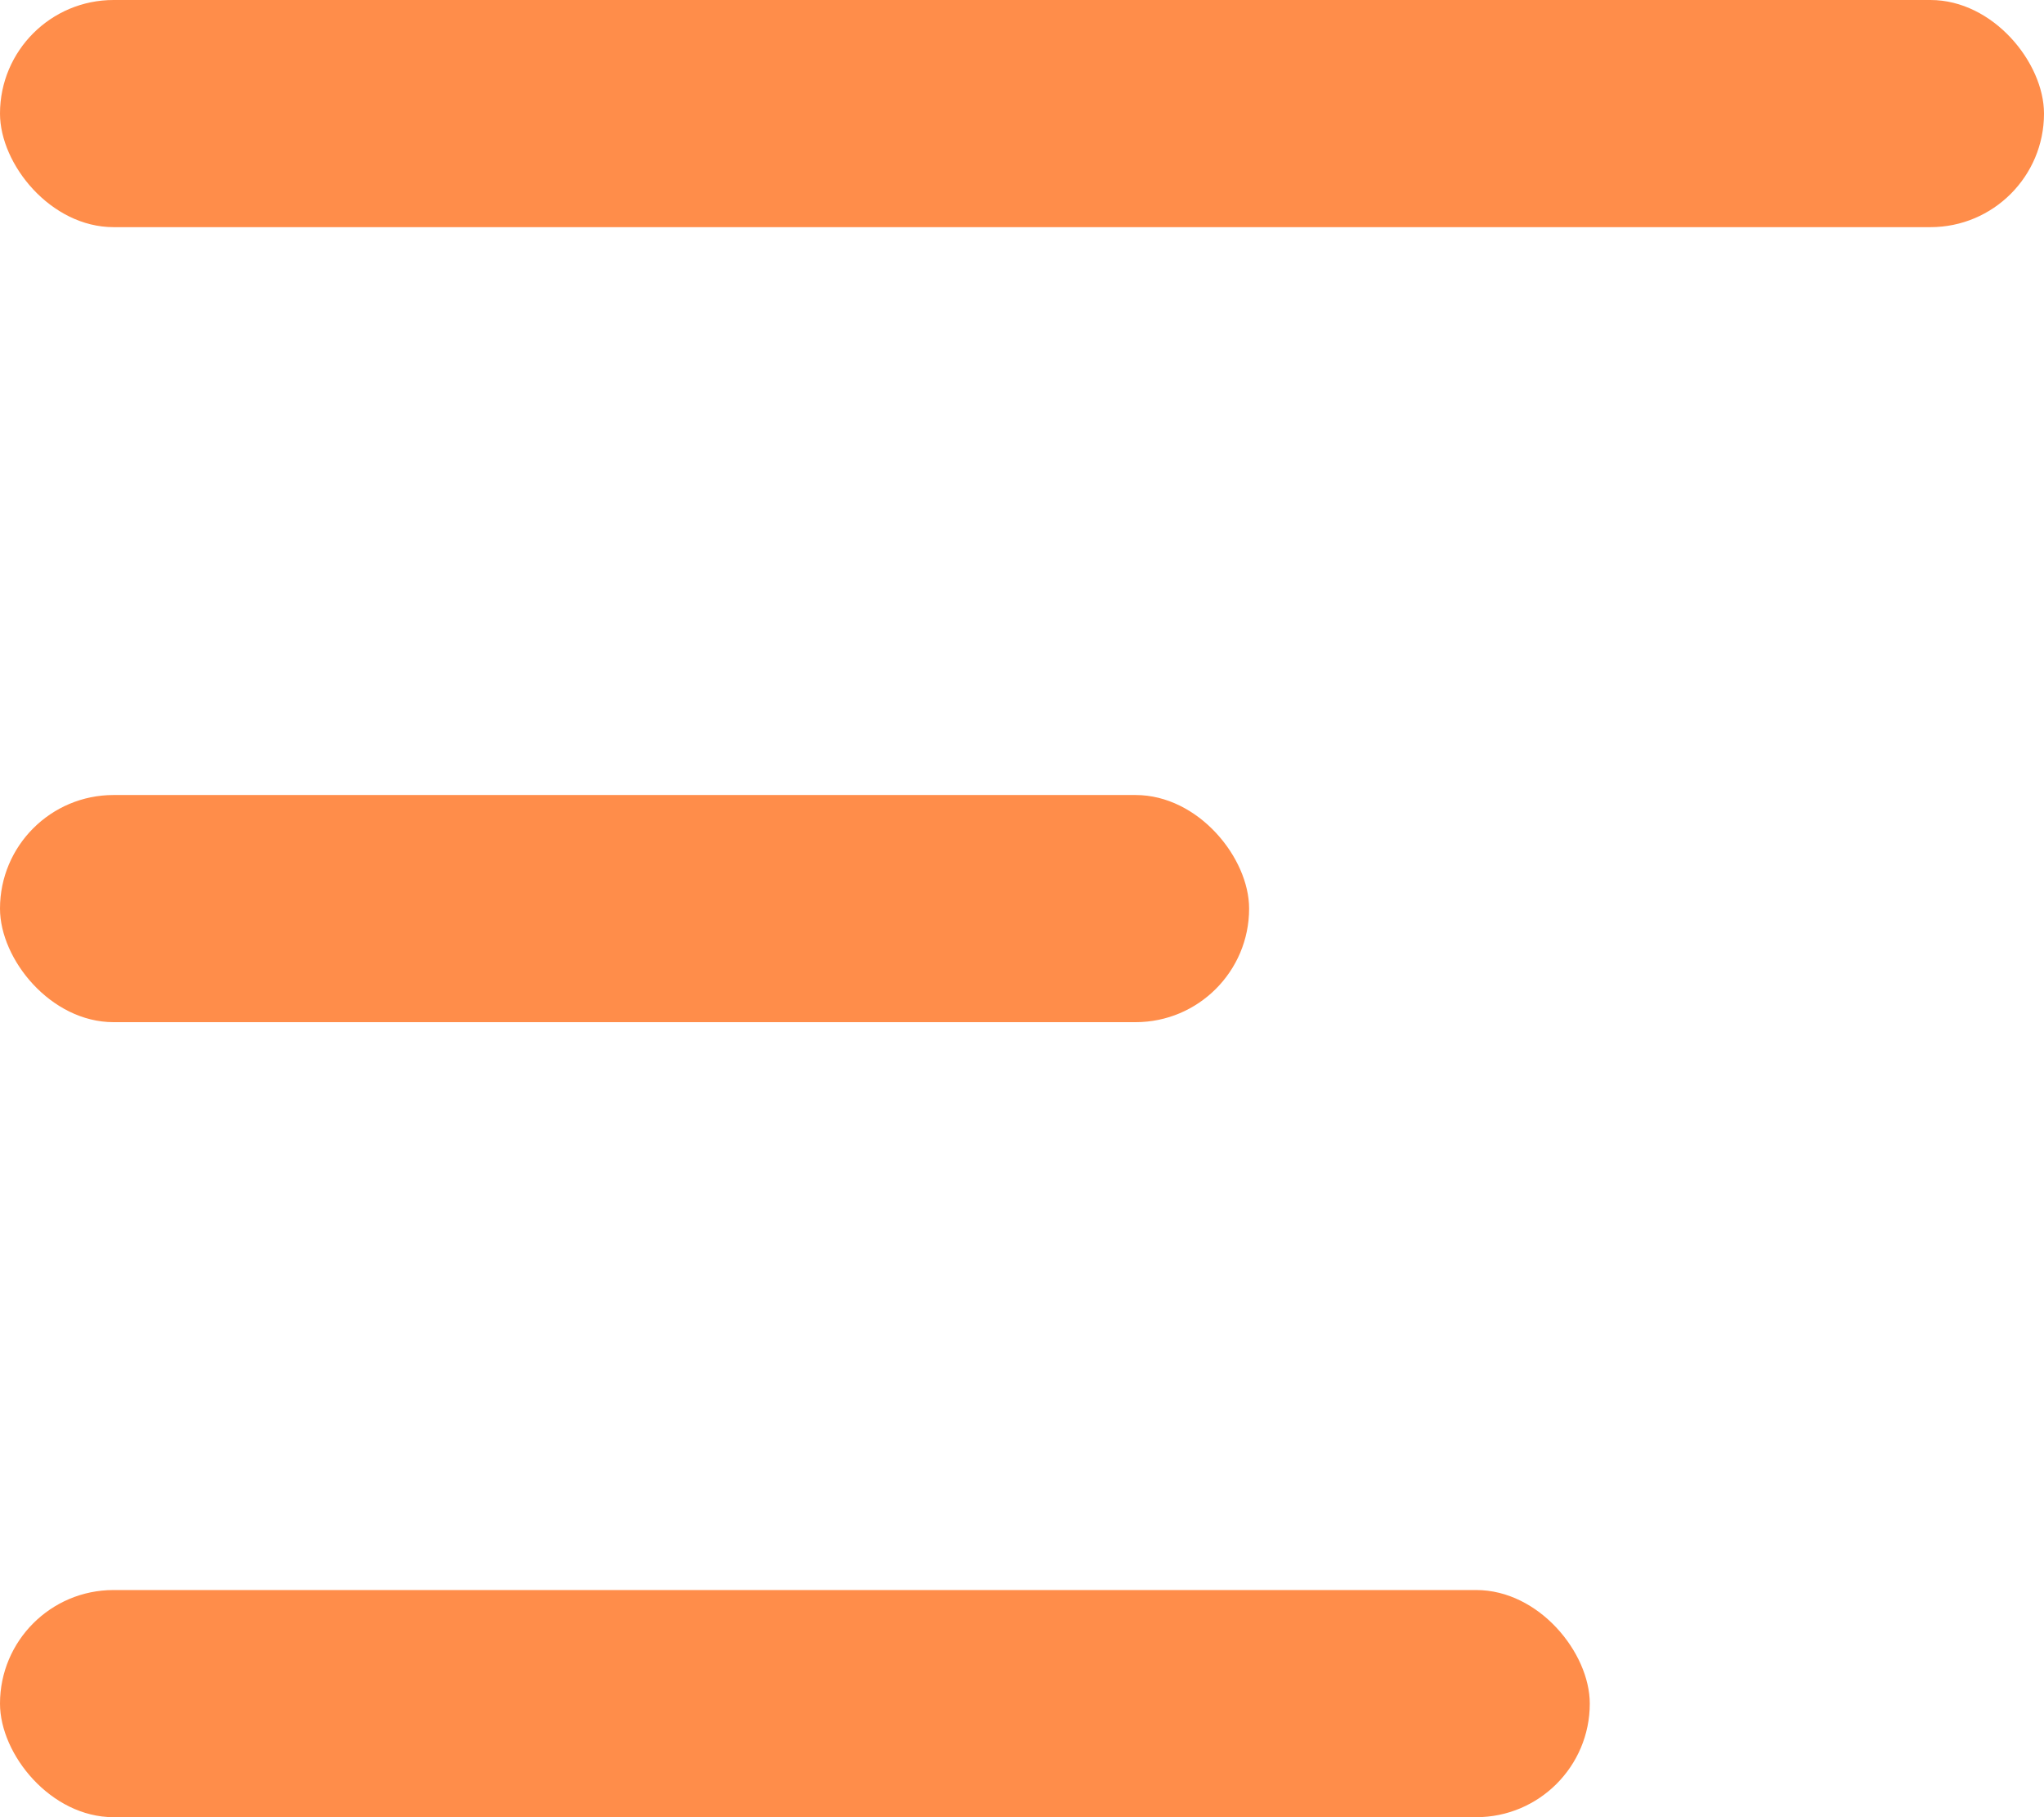
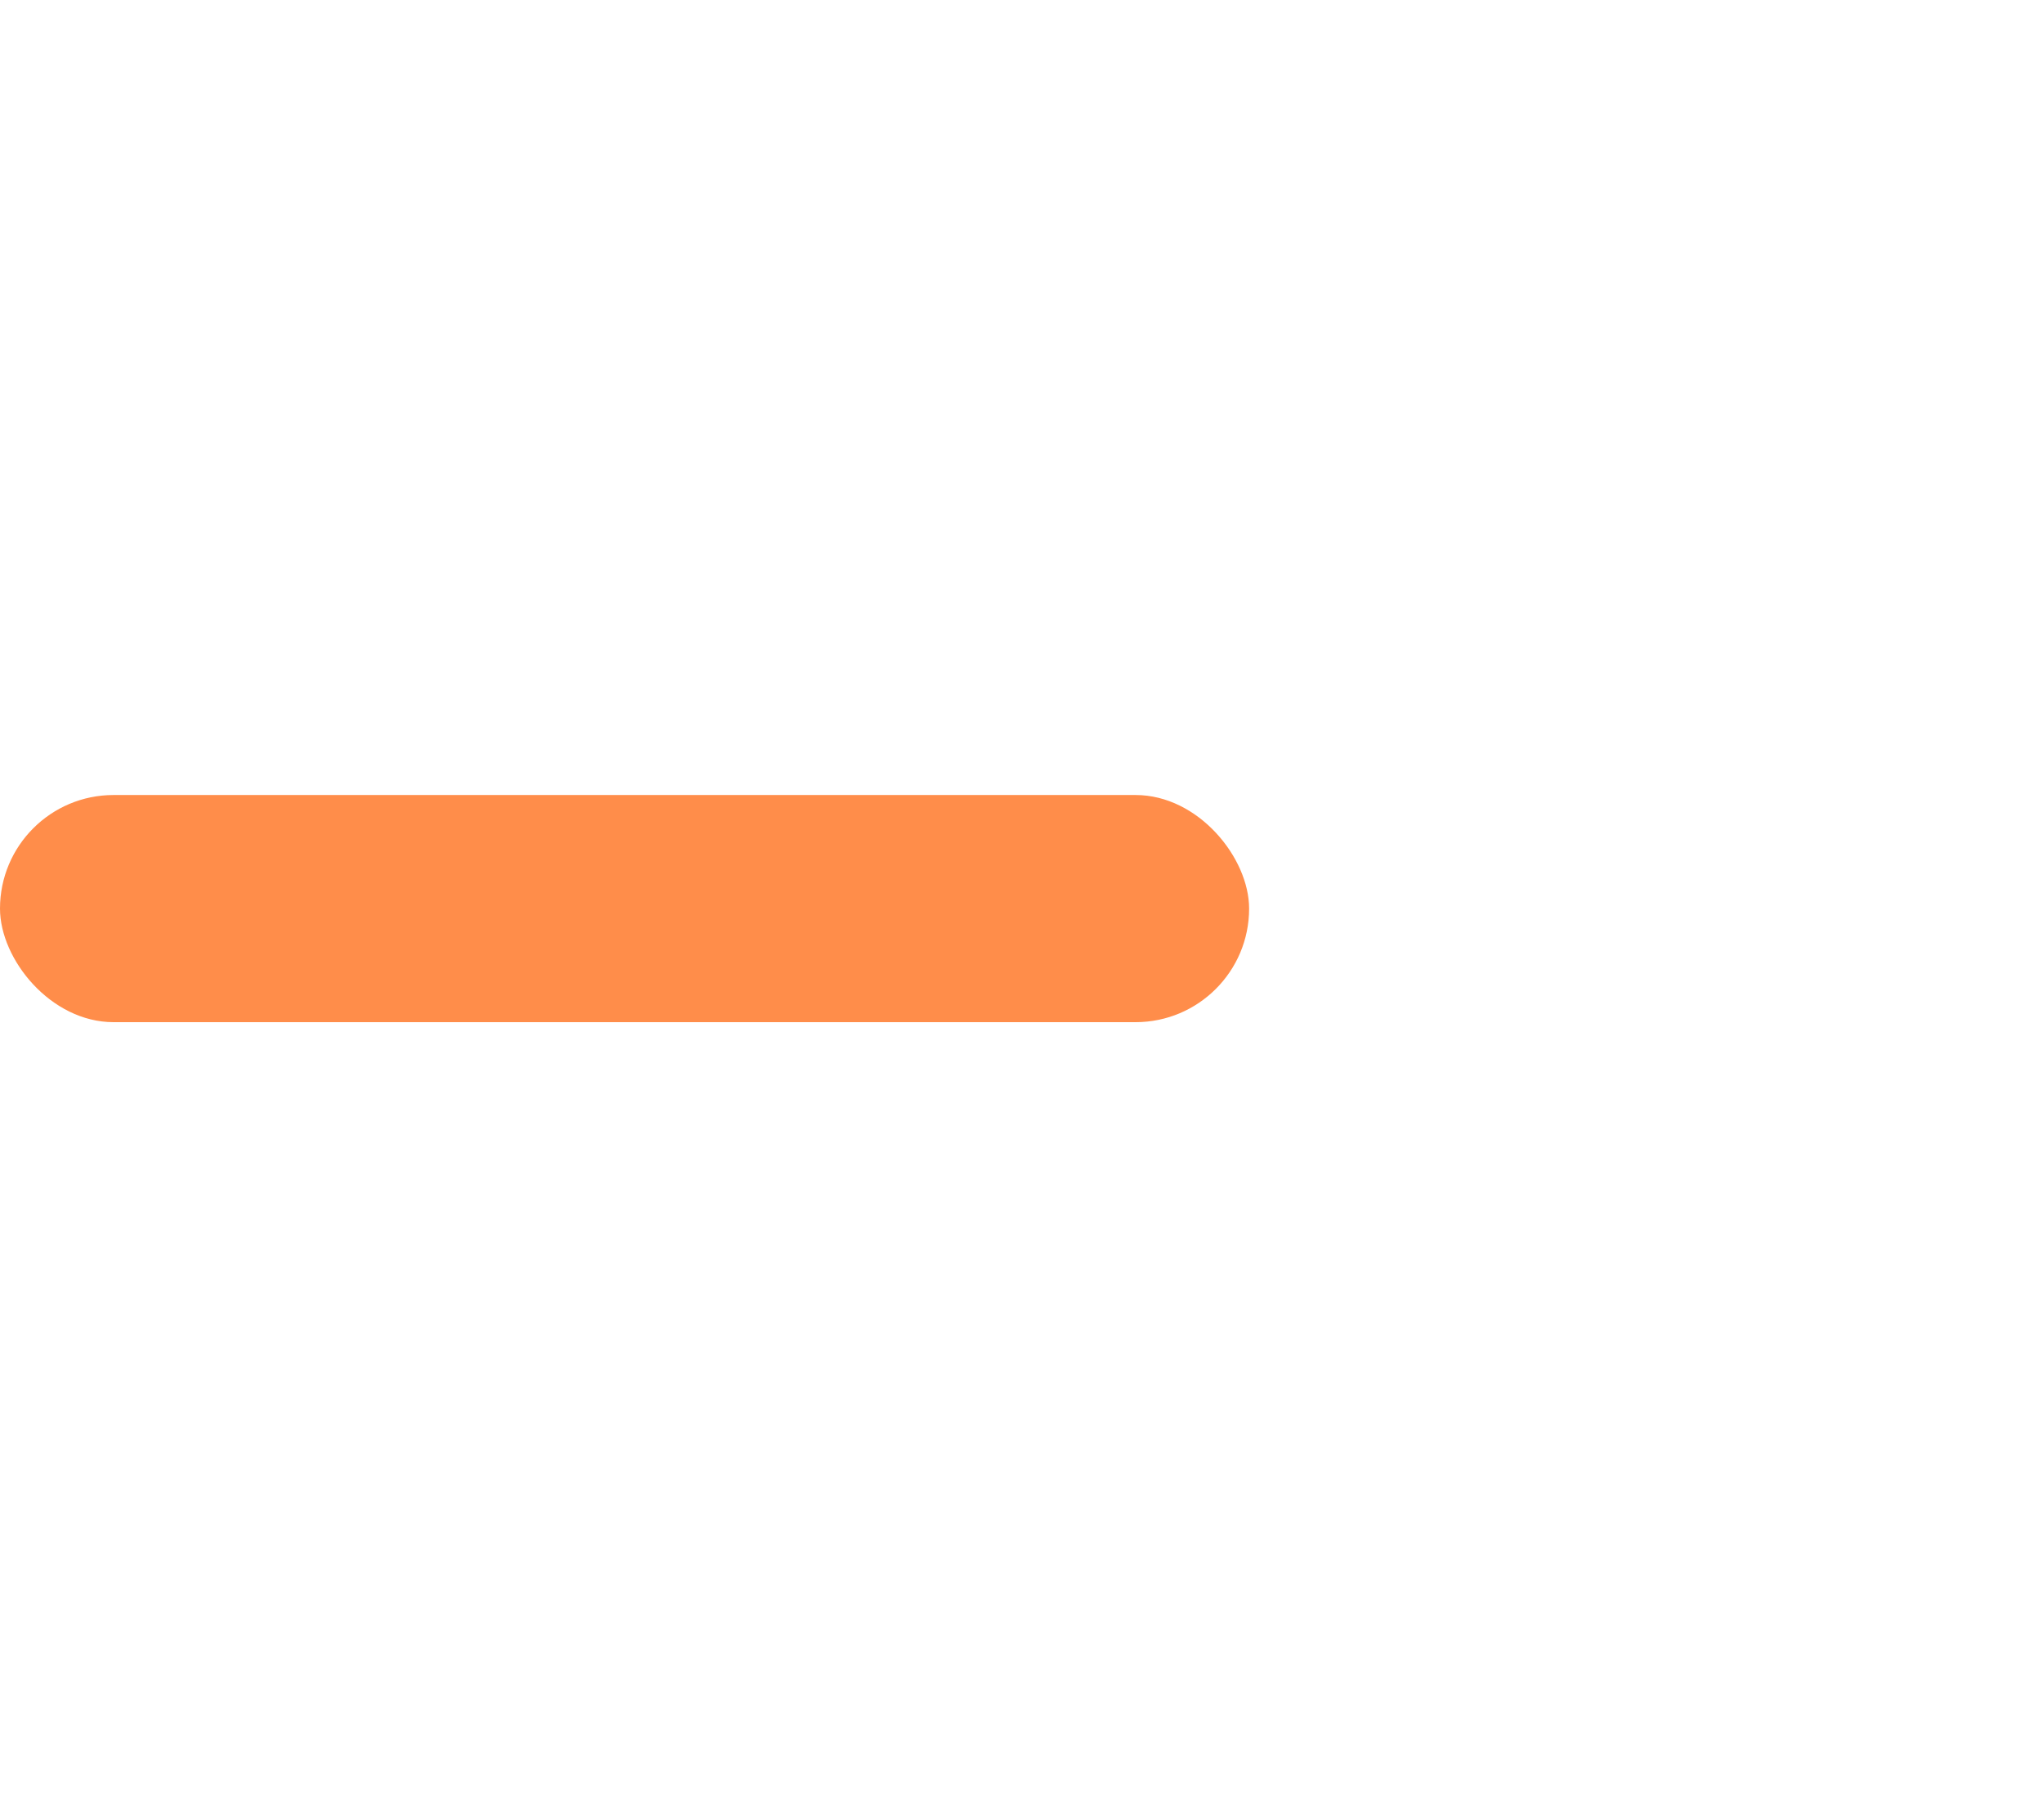
<svg xmlns="http://www.w3.org/2000/svg" width="18" height="16" viewBox="0 0 18 16" fill="none">
-   <rect width="18" height="2" rx="1" fill="#FF8D4A" />
  <rect y="7" width="11" height="2" rx="1" fill="#FF8D4A" />
-   <rect y="14" width="14" height="2" rx="1" fill="#FF8D4A" />
</svg>